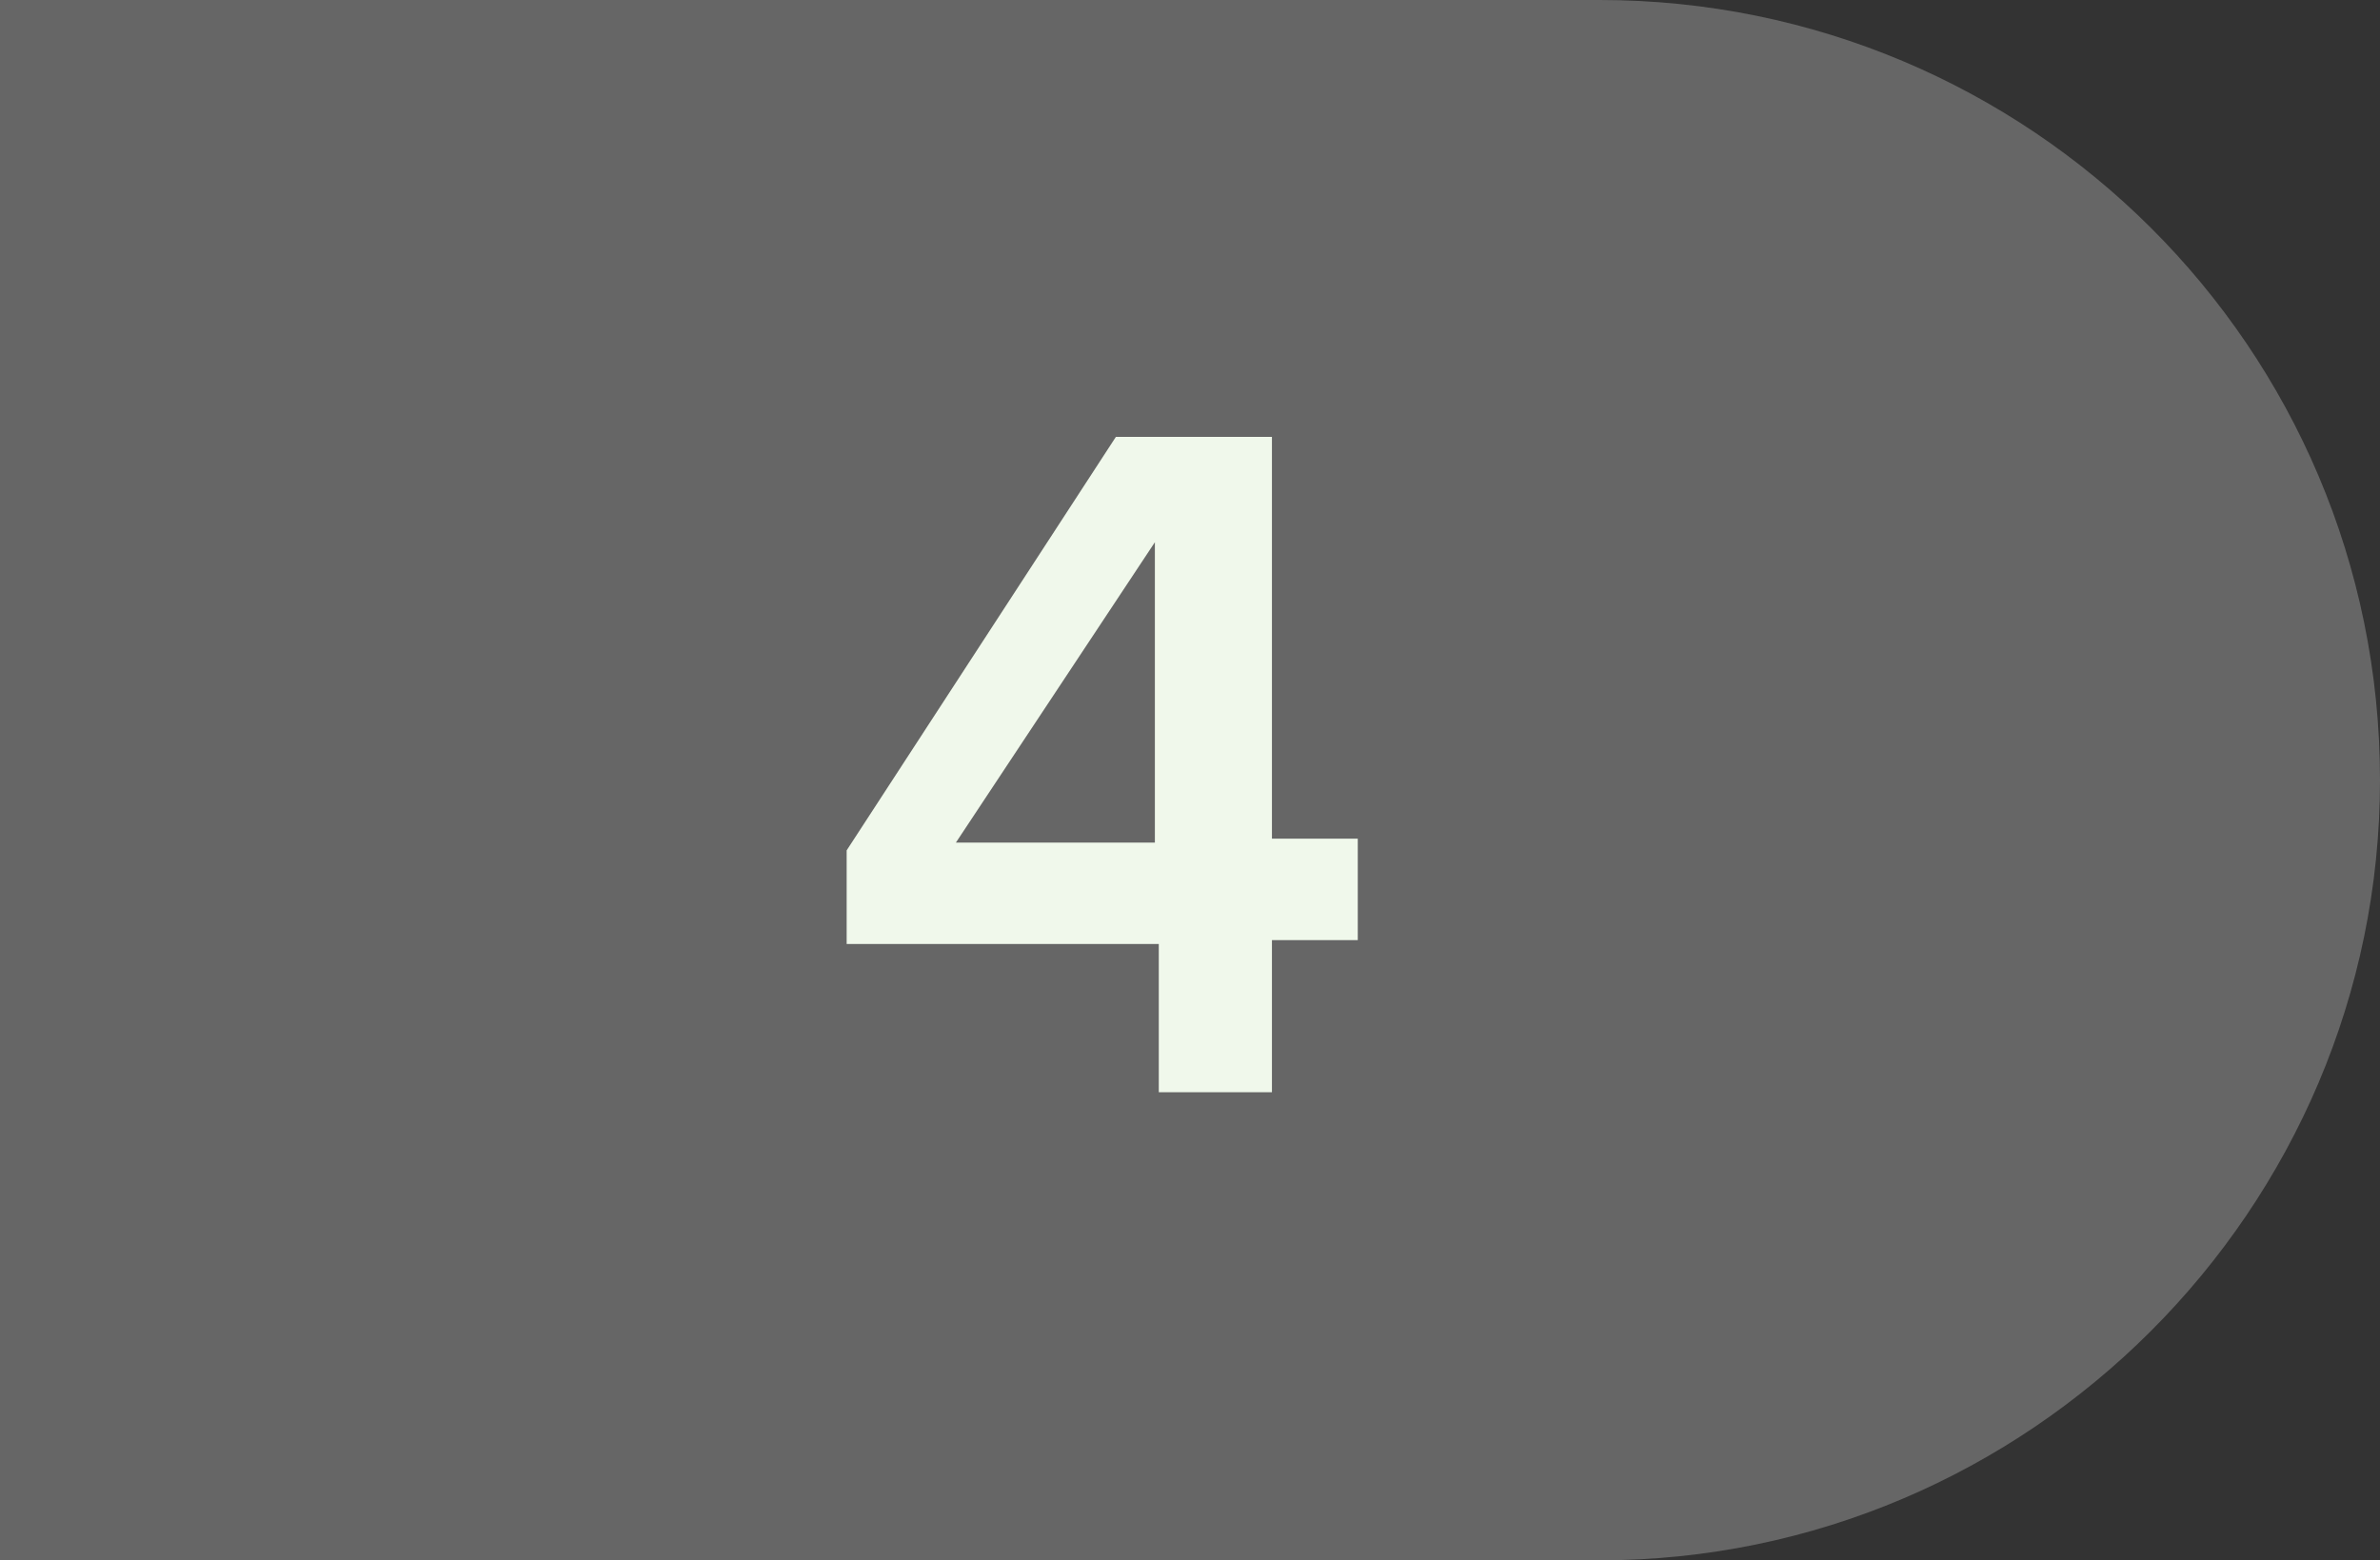
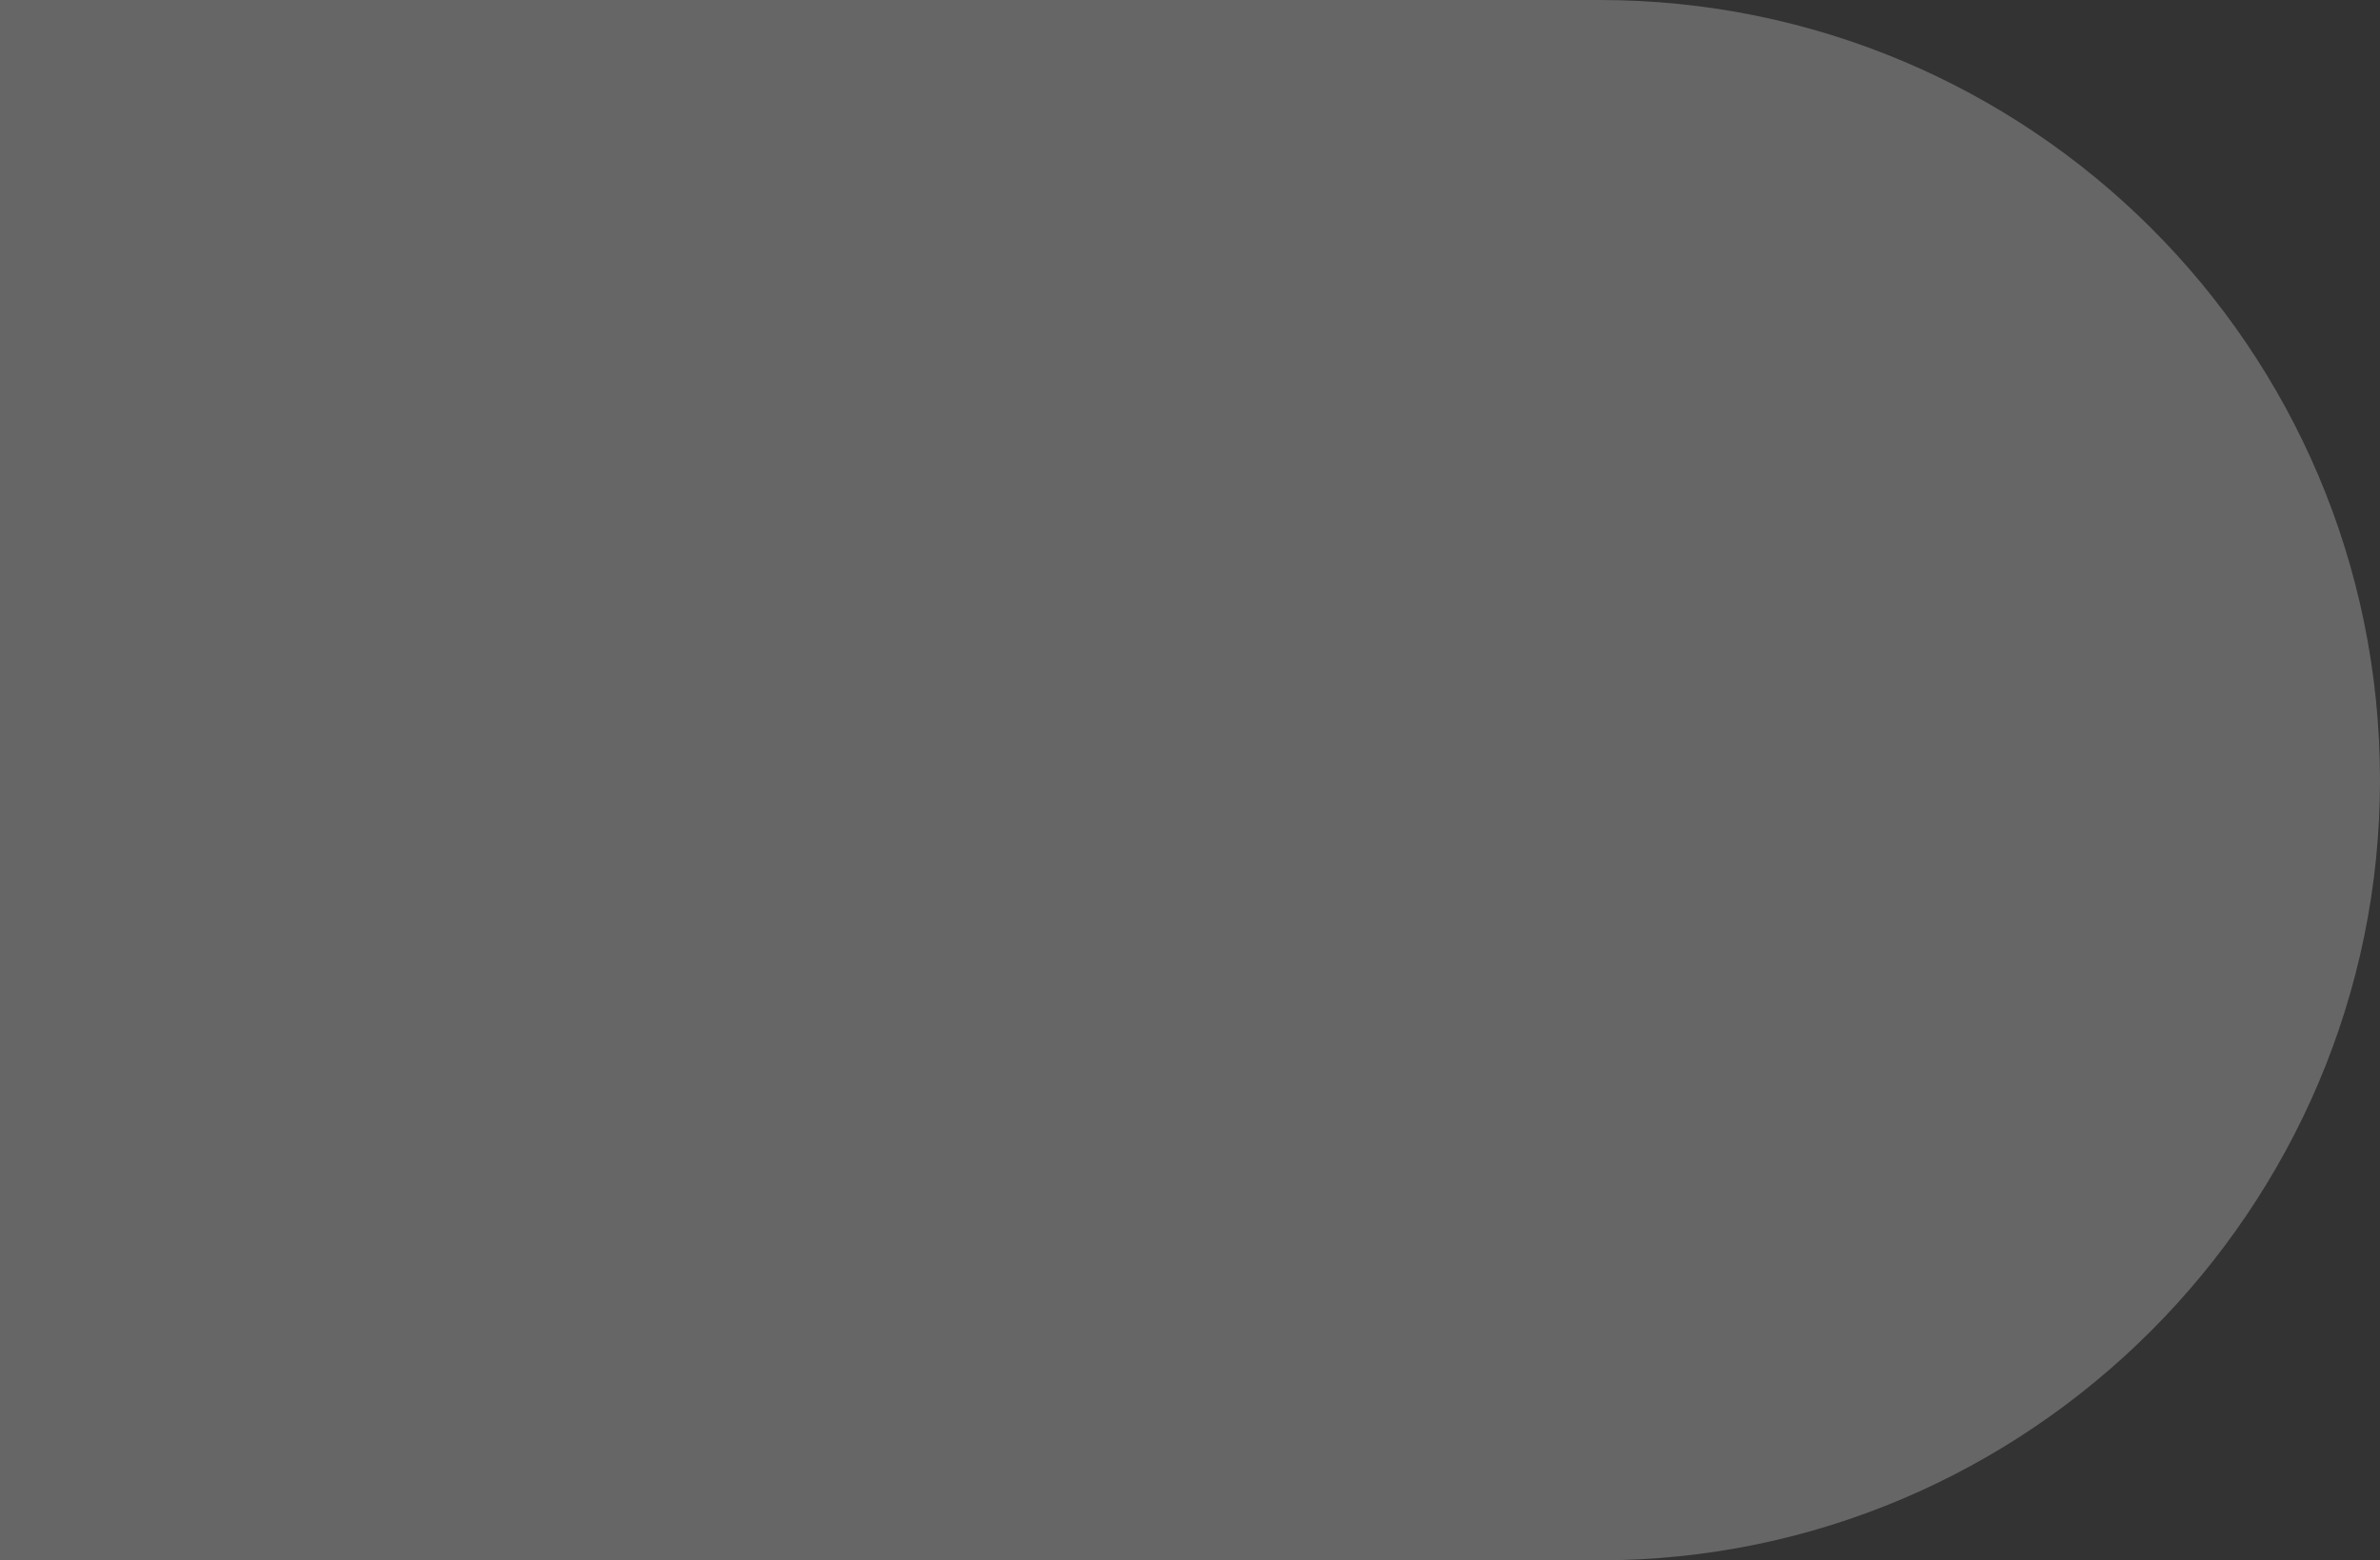
<svg xmlns="http://www.w3.org/2000/svg" version="1.1" id="Layer_1" x="0px" y="0px" viewBox="0 0 61 40" style="enable-background:new 0 0 61 40;" xml:space="preserve">
  <rect x="0" y="0" width="61" height="40" fill="#333333" stroke="none" />
  <style type="text/css">
	.st0{fill:#666666;}
	.st1{fill:#F0F8EB;}
</style>
  <g id="Group_2220">
    <g id="Rectangle_1901-6">
-       <path class="st0" d="M41,0c11,0,20,8.9,20,20l0,0c0,11-9,20-20,20H0V0H41z" />
+       <path class="st0" d="M41,0c11,0,20,8.9,20,20l0,0c0,11-9,20-20,20H0V0H41" />
    </g>
    <g id="_4">
      <g>
-         <path class="st1" d="M21.7,24.2v-2.4l6.9-10.6h4v10.3h2.2v2.6h-2.2V28h-2.9v-3.8L21.7,24.2L21.7,24.2z M29.6,21.6v-7.7l-5.1,7.7     H29.6z" />
-       </g>
+         </g>
    </g>
  </g>
</svg>